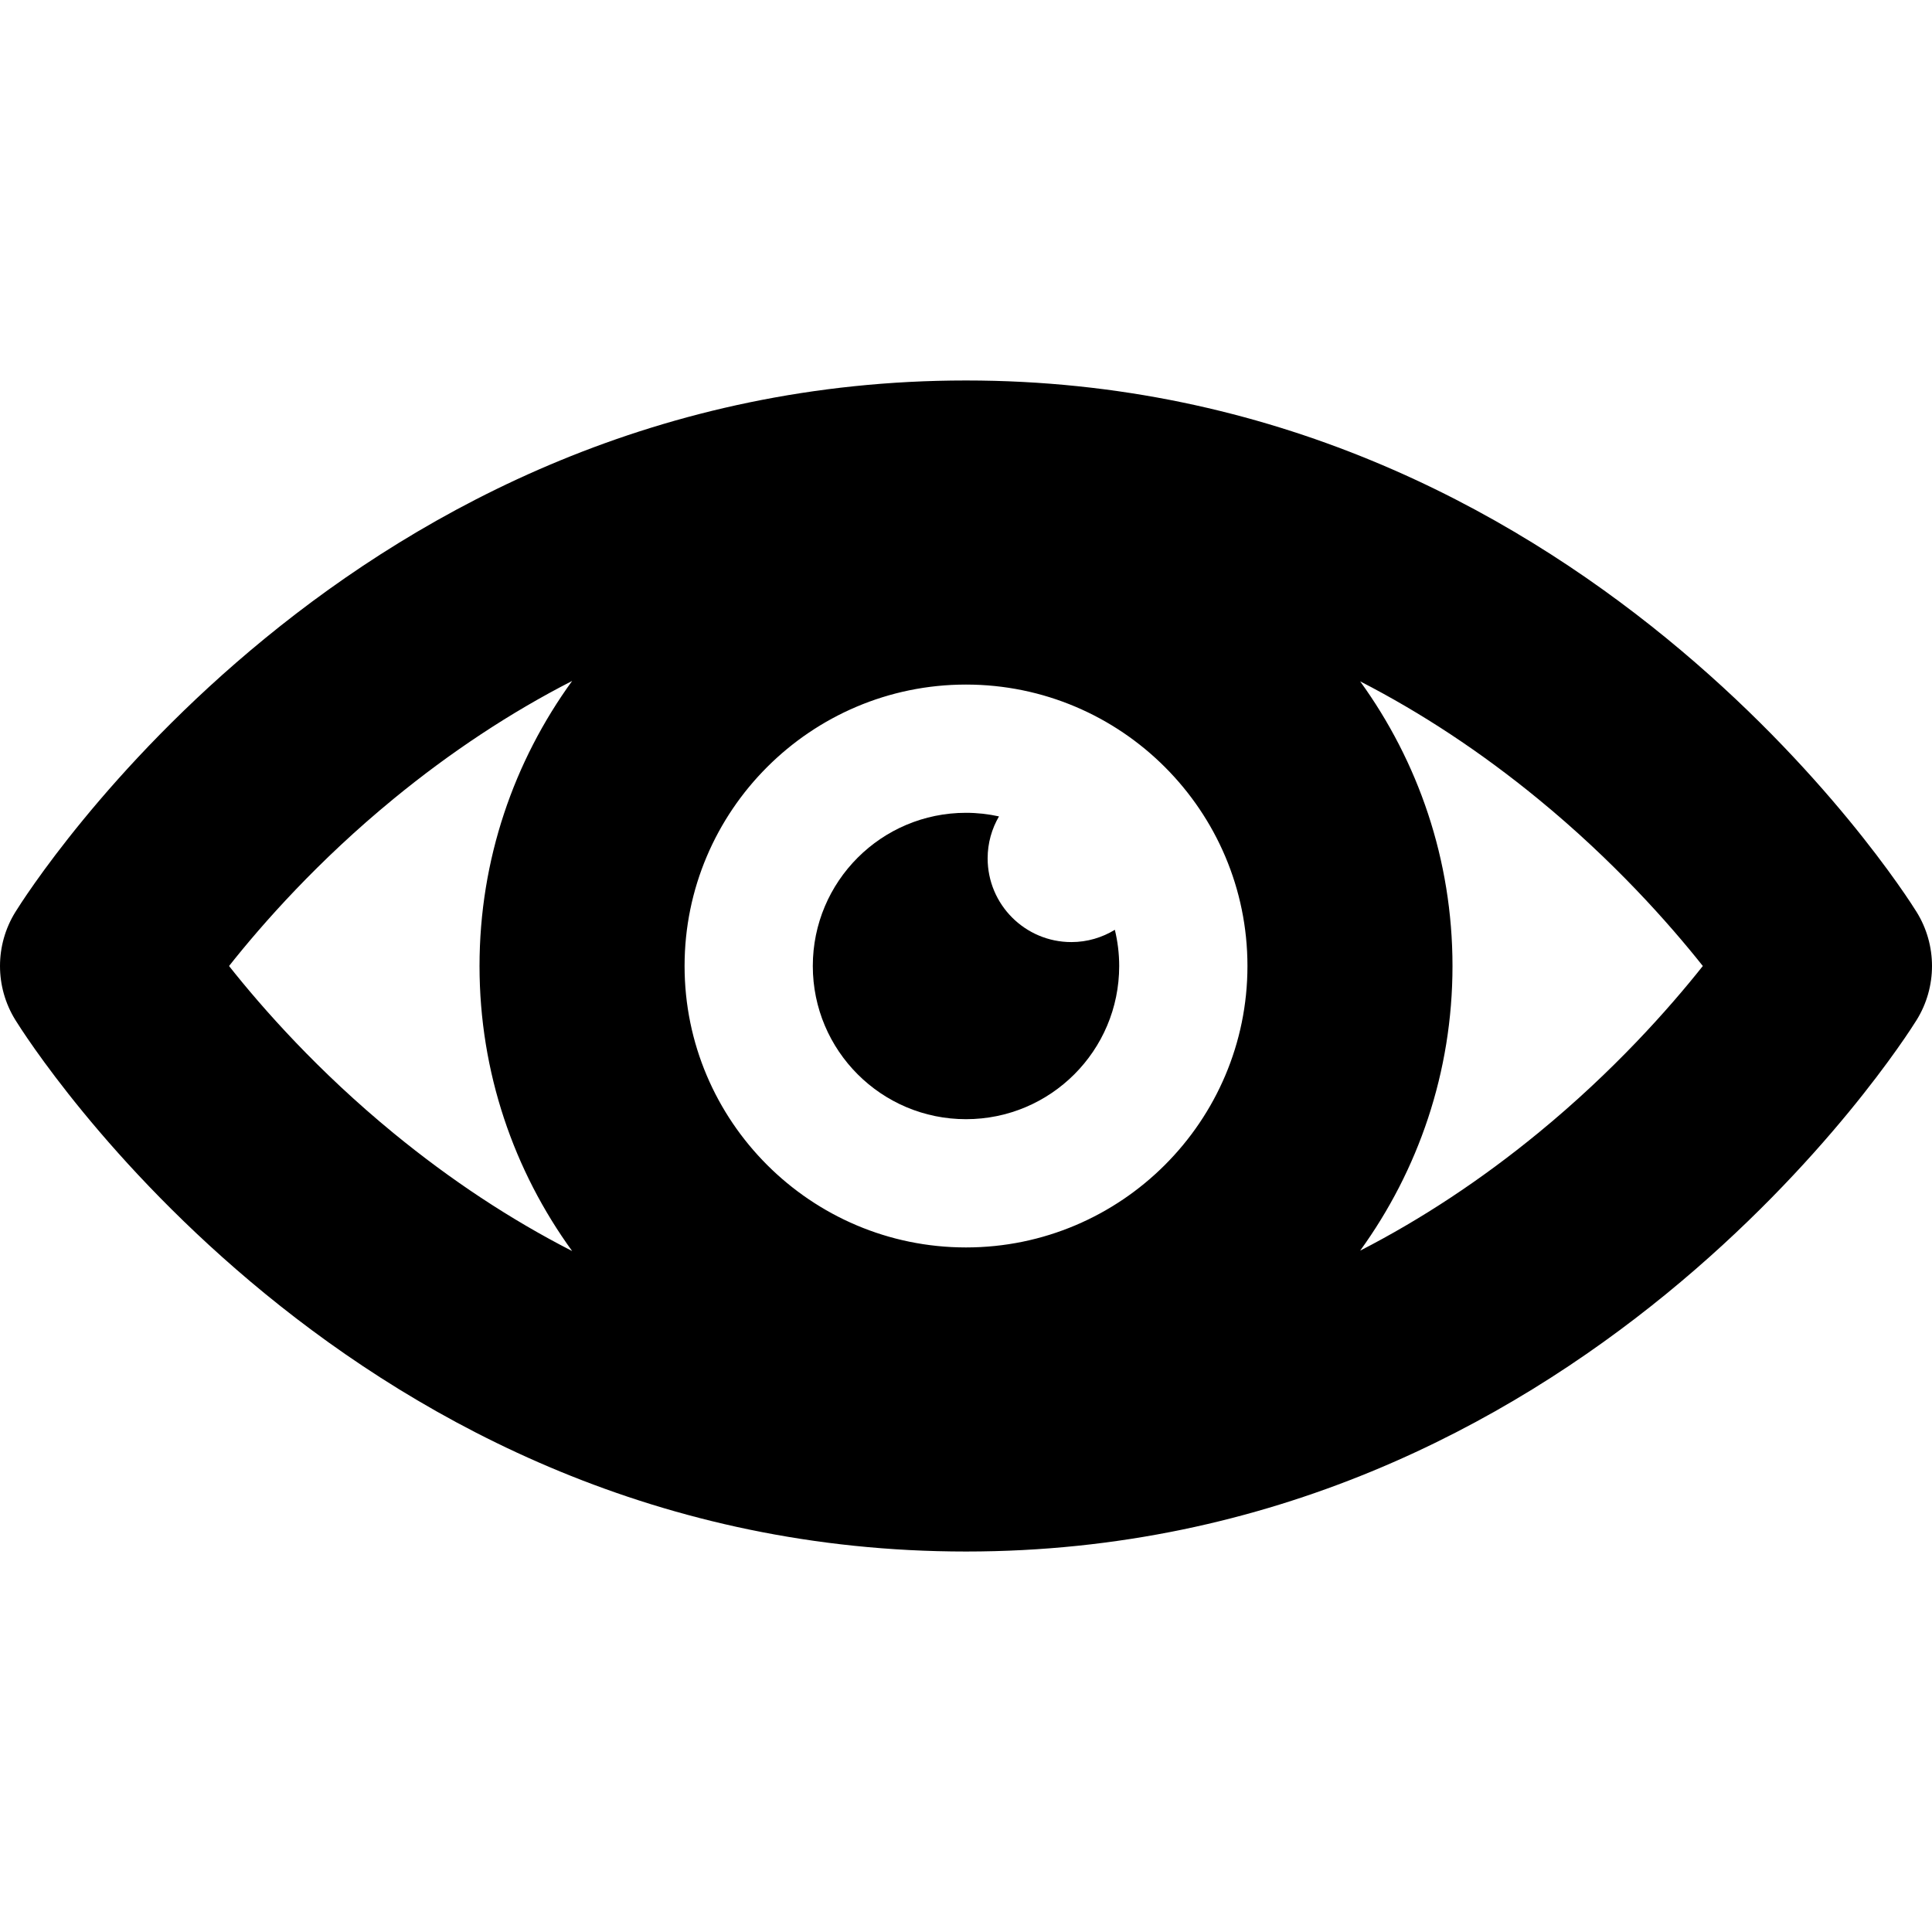
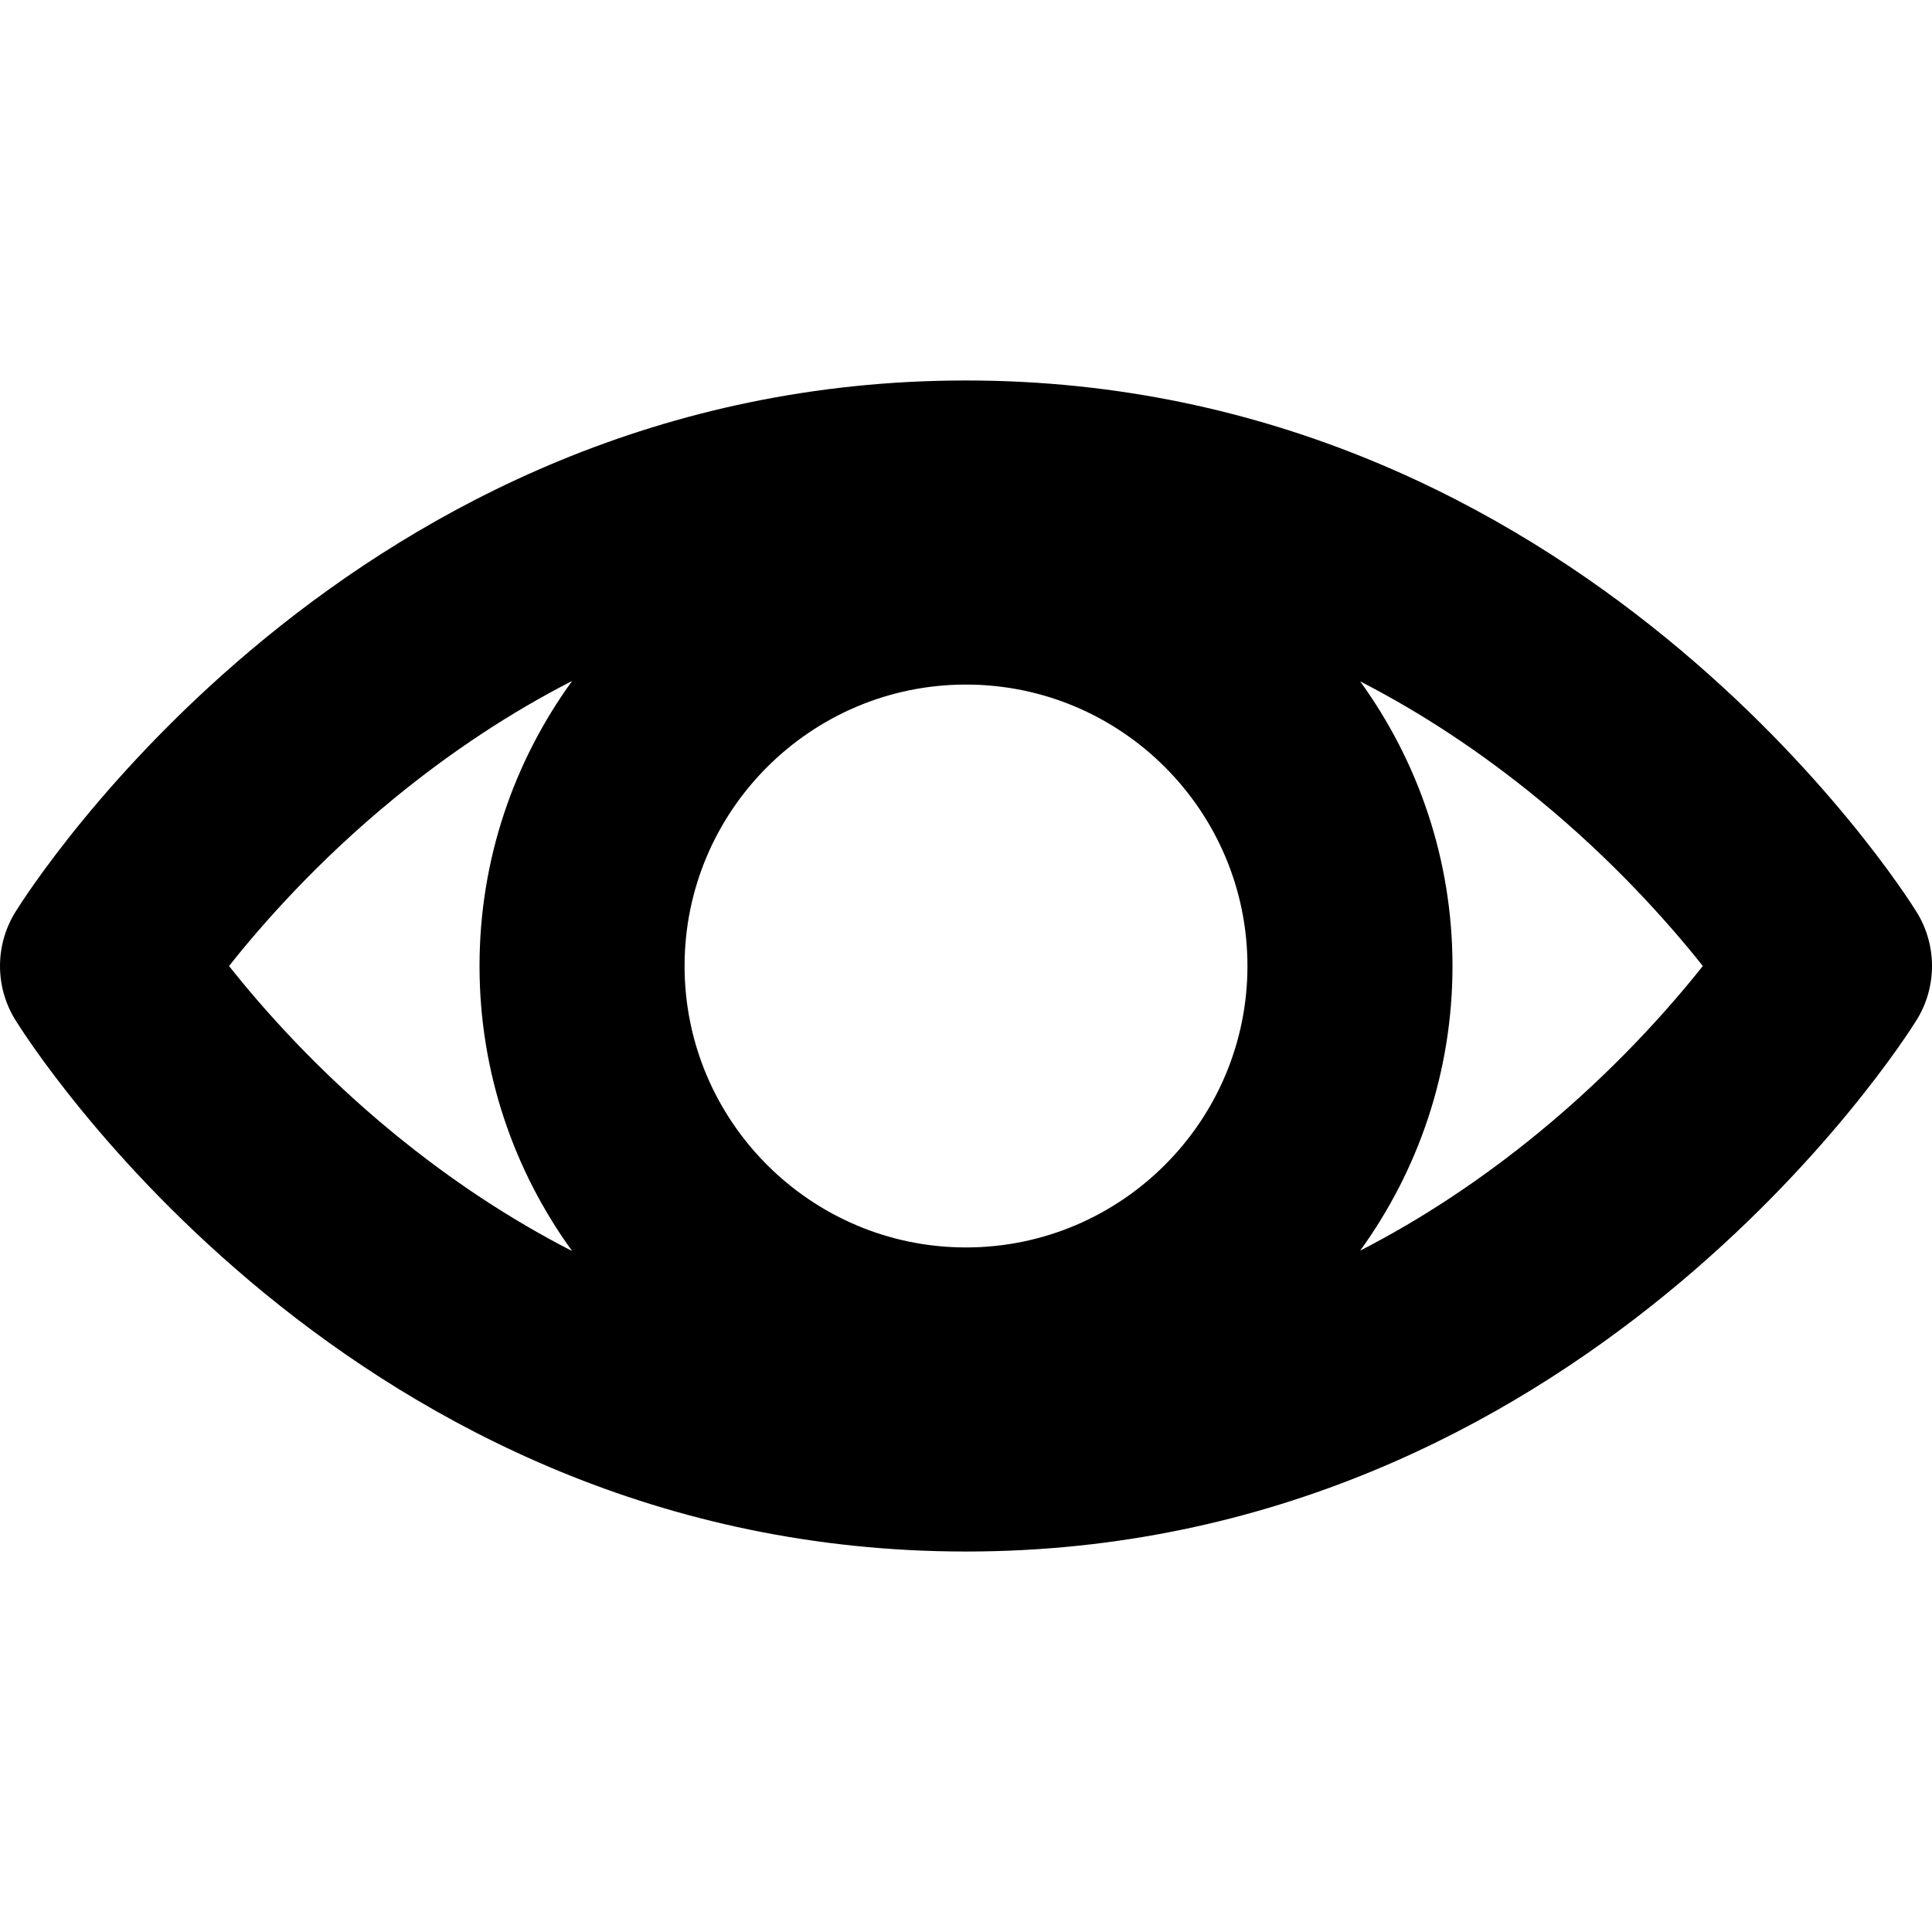
<svg xmlns="http://www.w3.org/2000/svg" fill="#000000" height="800px" width="800px" version="1.1" id="Capa_1" viewBox="0 0 282.667 282.667" xml:space="preserve">
  <g>
    <path d="M280.408,133.418c-1.973-3.175-49.35-77.751-139.074-77.751c-89.905,0-137.121,74.597-139.087,77.772   c-2.995,4.838-2.995,10.953,0,15.791c1.966,3.176,49.183,77.77,139.087,77.77c89.724,0,137.101-74.574,139.074-77.748   C283.42,144.404,283.42,138.265,280.408,133.418z M100.159,141.334c0-22.704,18.472-41.176,41.176-41.176   c22.705,0,41.177,18.472,41.177,41.176s-18.472,41.176-41.177,41.176C118.63,182.51,100.159,164.039,100.159,141.334z    M57.552,165.764c-11.01-9.032-19.094-18.182-24.041-24.429c4.952-6.255,13.033-15.4,24.041-24.432   c8.405-6.896,17.136-12.654,26.16-17.277c-8.515,11.73-13.554,26.138-13.554,41.708c0,15.568,5.039,29.976,13.552,41.705   C74.687,178.417,65.957,172.66,57.552,165.764z M225.062,165.756c-8.379,6.868-17.076,12.607-26.059,17.223   c8.486-11.719,13.508-26.103,13.508-41.645c0-15.543-5.022-29.927-13.51-41.646c8.983,4.615,17.681,10.354,26.061,17.224   c11.014,9.028,19.111,18.172,24.075,24.422C244.169,147.59,236.073,156.731,225.062,165.756z" />
-     <path d="M163.747,141.334c0-1.825-0.224-3.598-0.635-5.296c-1.857,1.132-4.029,1.796-6.362,1.796c-6.765,0-12.25-5.484-12.25-12.25   c0-2.239,0.61-4.331,1.66-6.138c-1.556-0.341-3.169-0.526-4.826-0.526c-12.378,0-22.413,10.035-22.413,22.414   c0,12.379,10.035,22.412,22.413,22.412C153.713,163.747,163.747,153.713,163.747,141.334z" />
  </g>
</svg>